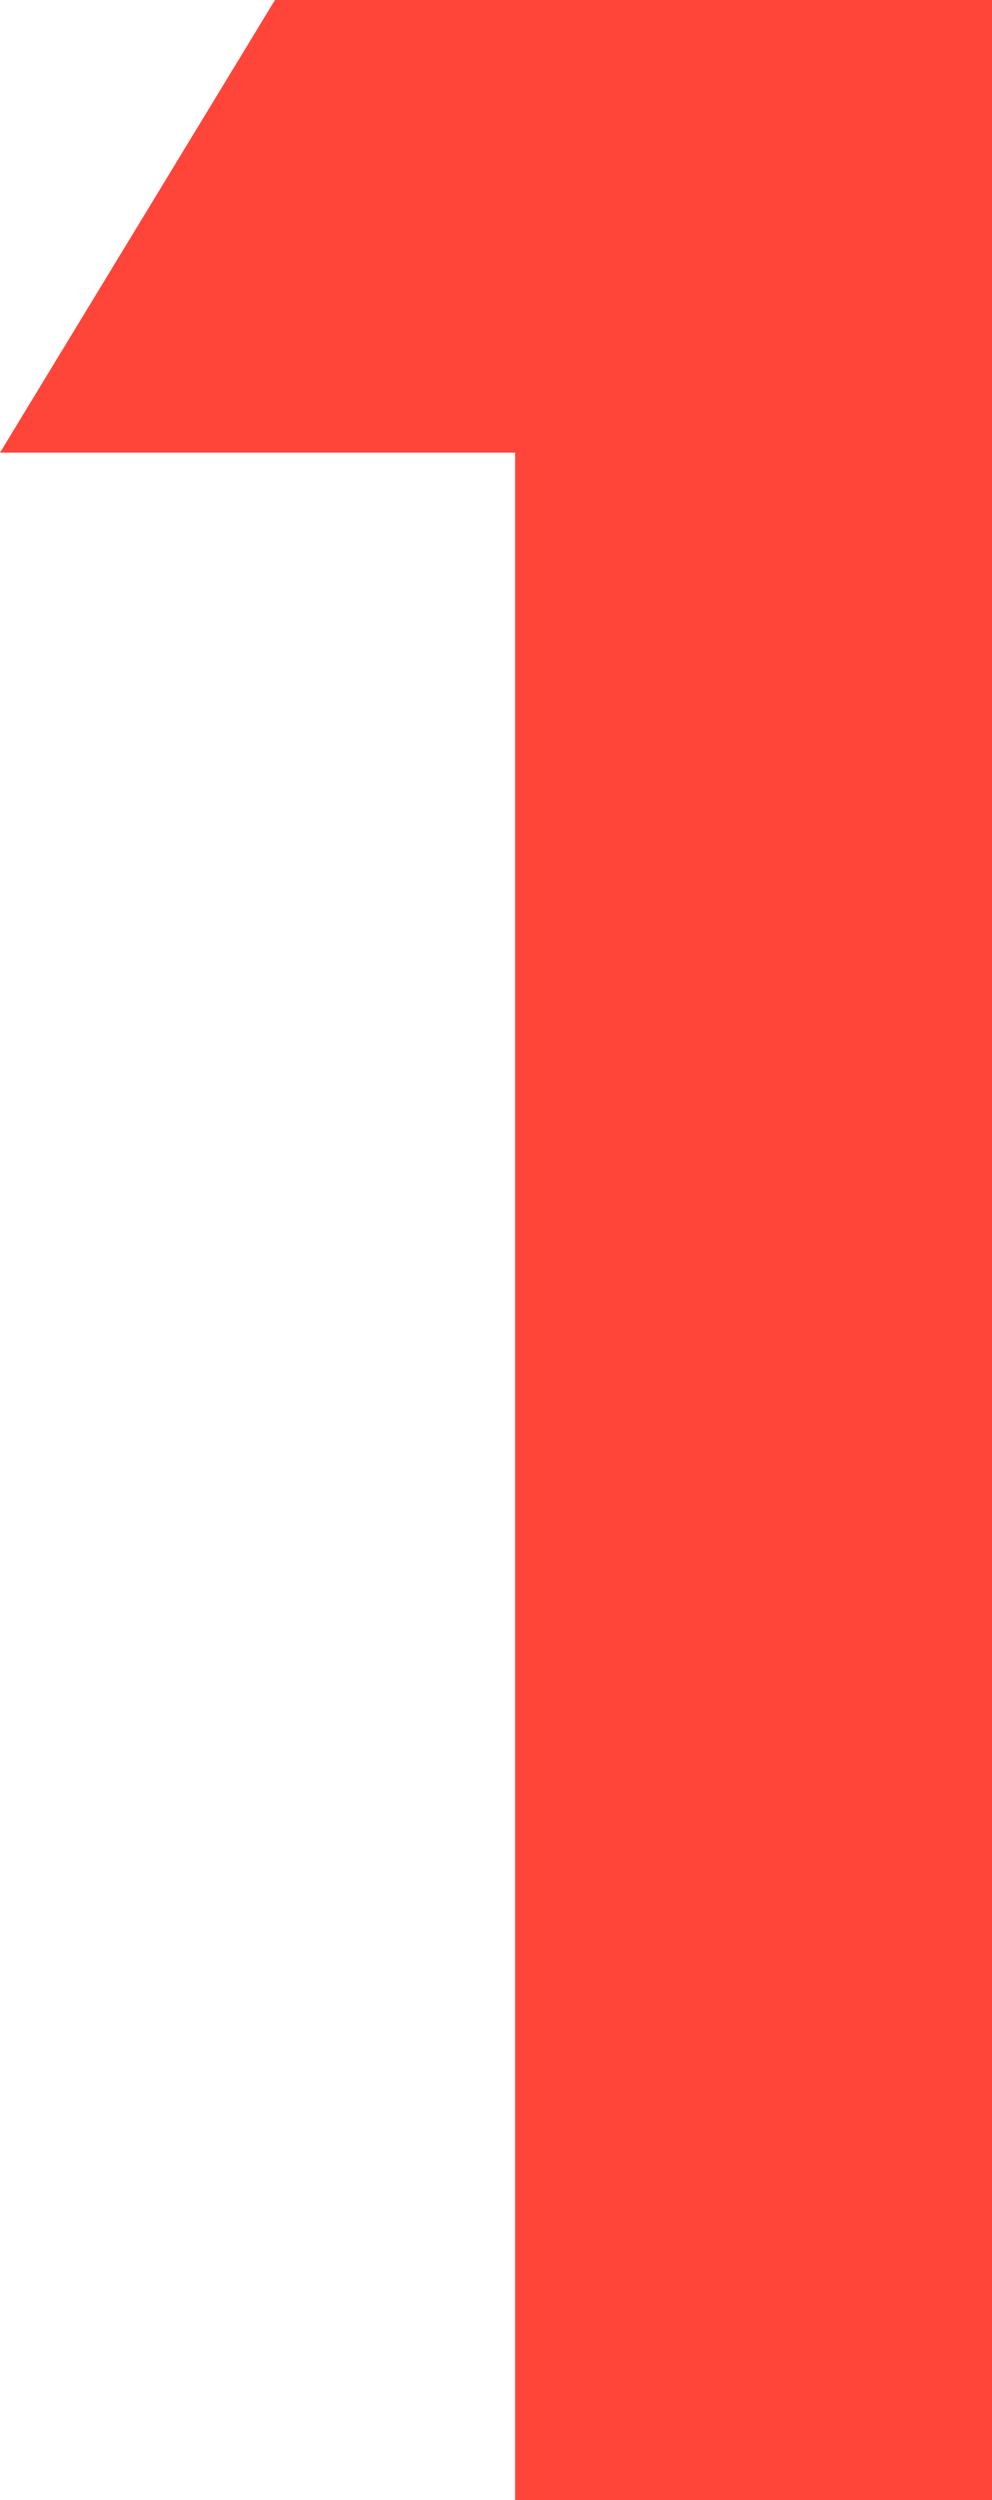
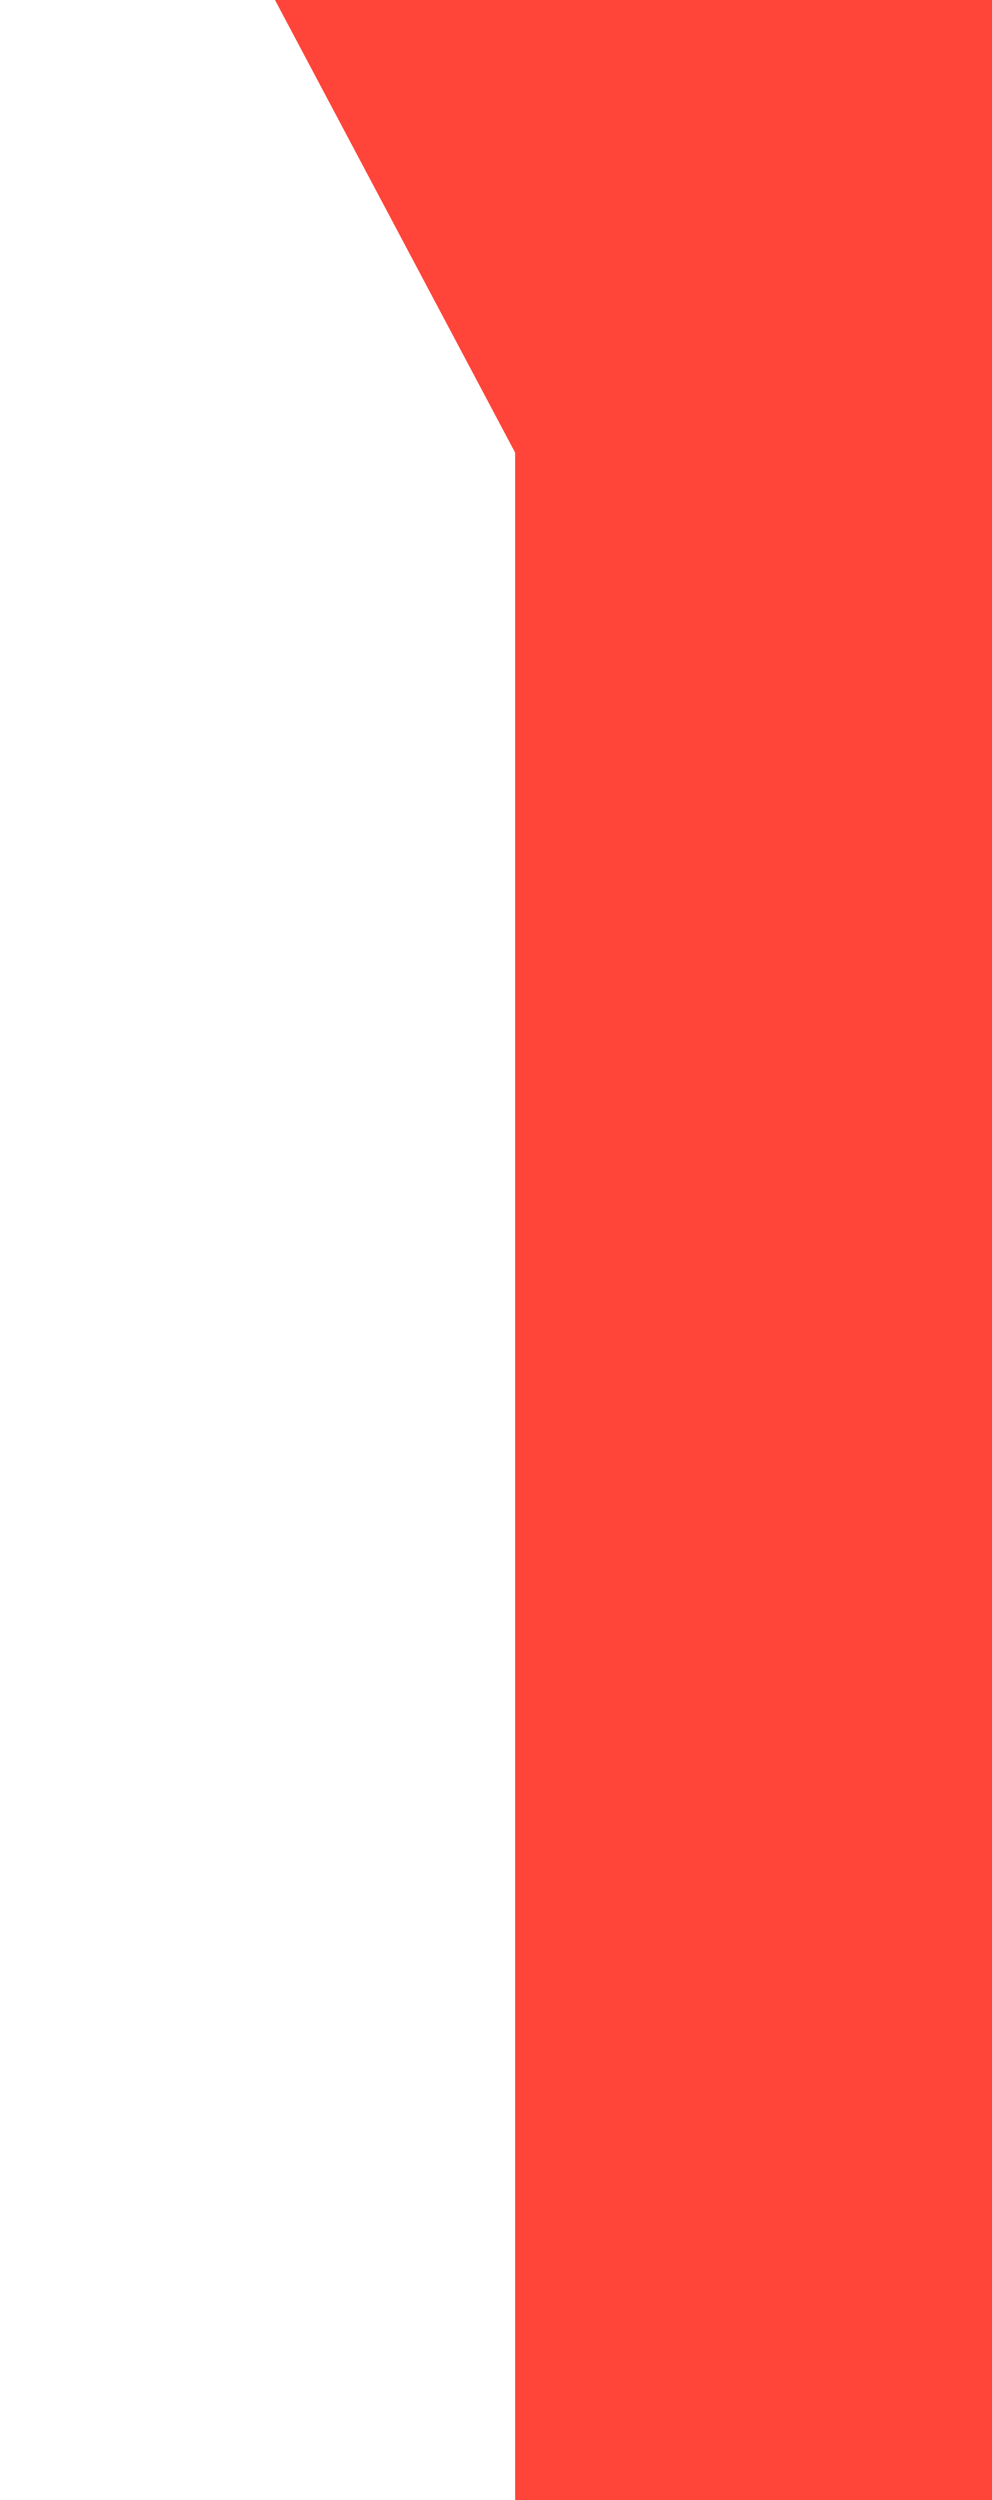
<svg xmlns="http://www.w3.org/2000/svg" id="_レイヤー_2" viewBox="0 0 35.908 90.462">
  <defs>
    <style>.cls-1{fill:#ff443a;}</style>
  </defs>
  <g id="_具">
-     <path class="cls-1" d="M9.954,0h25.954v90.462h-17.261V16.379H0L9.954,0Z" />
+     <path class="cls-1" d="M9.954,0h25.954v90.462h-17.261V16.379L9.954,0Z" />
  </g>
</svg>